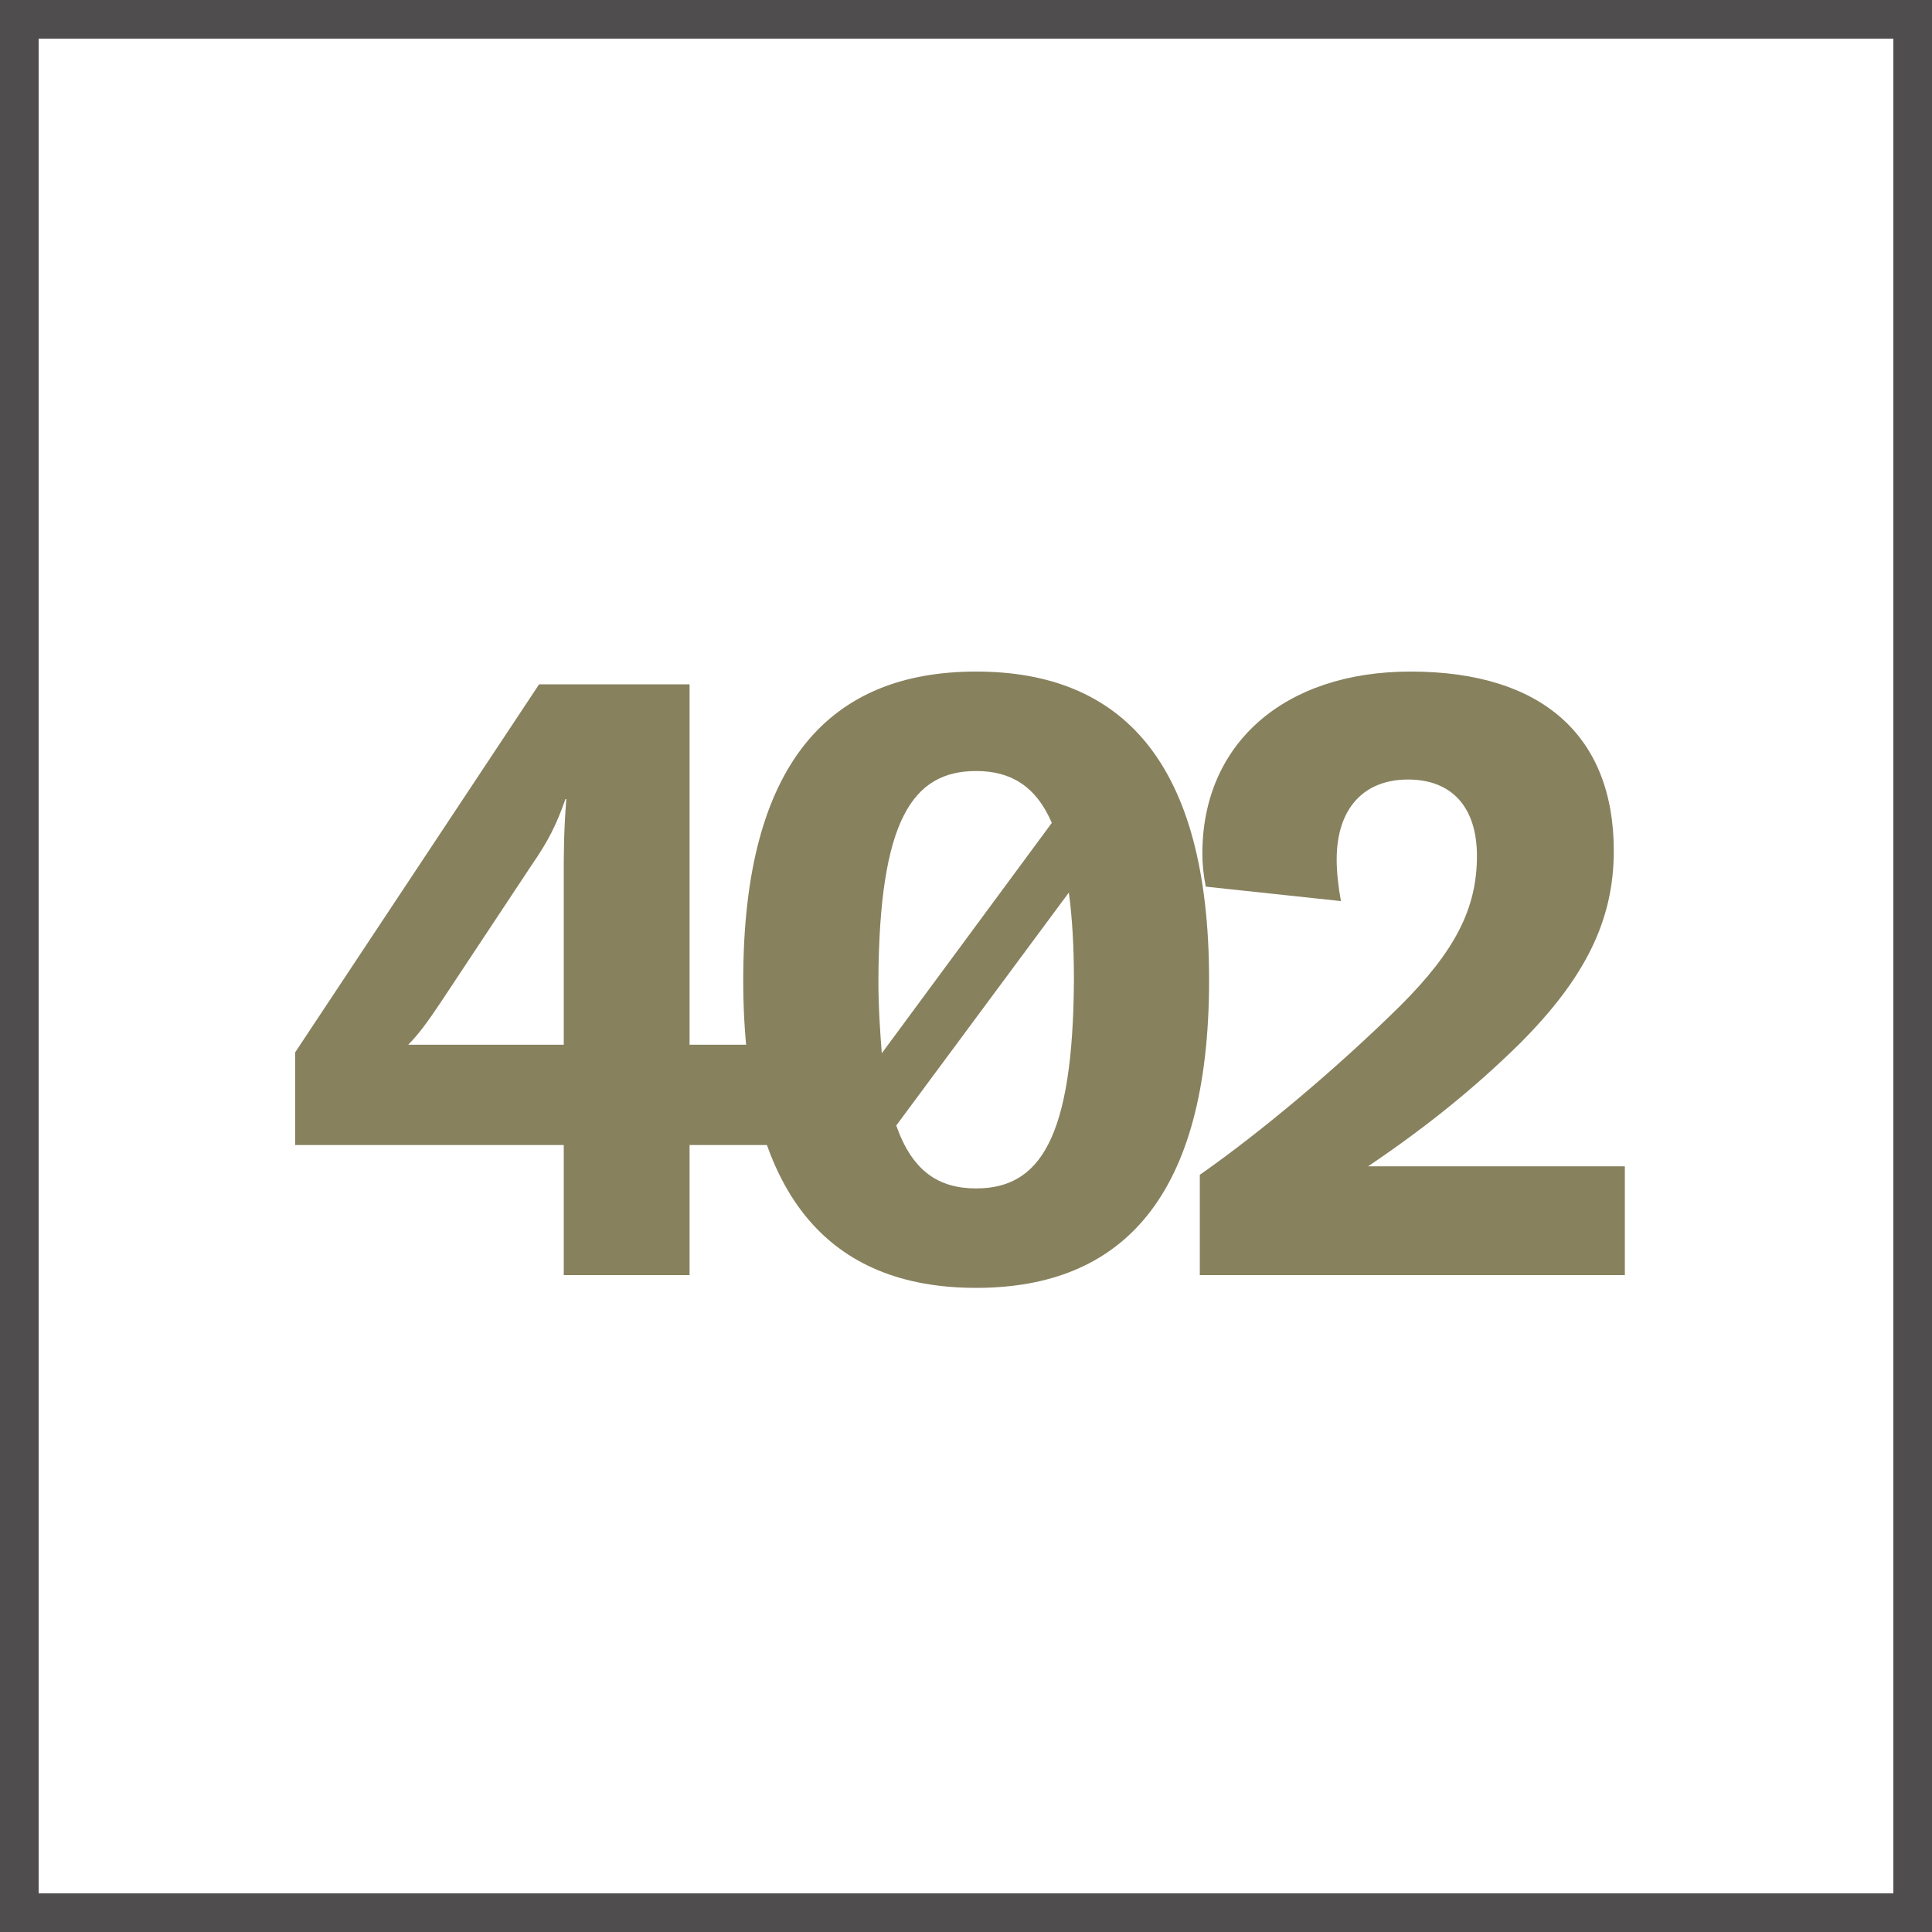
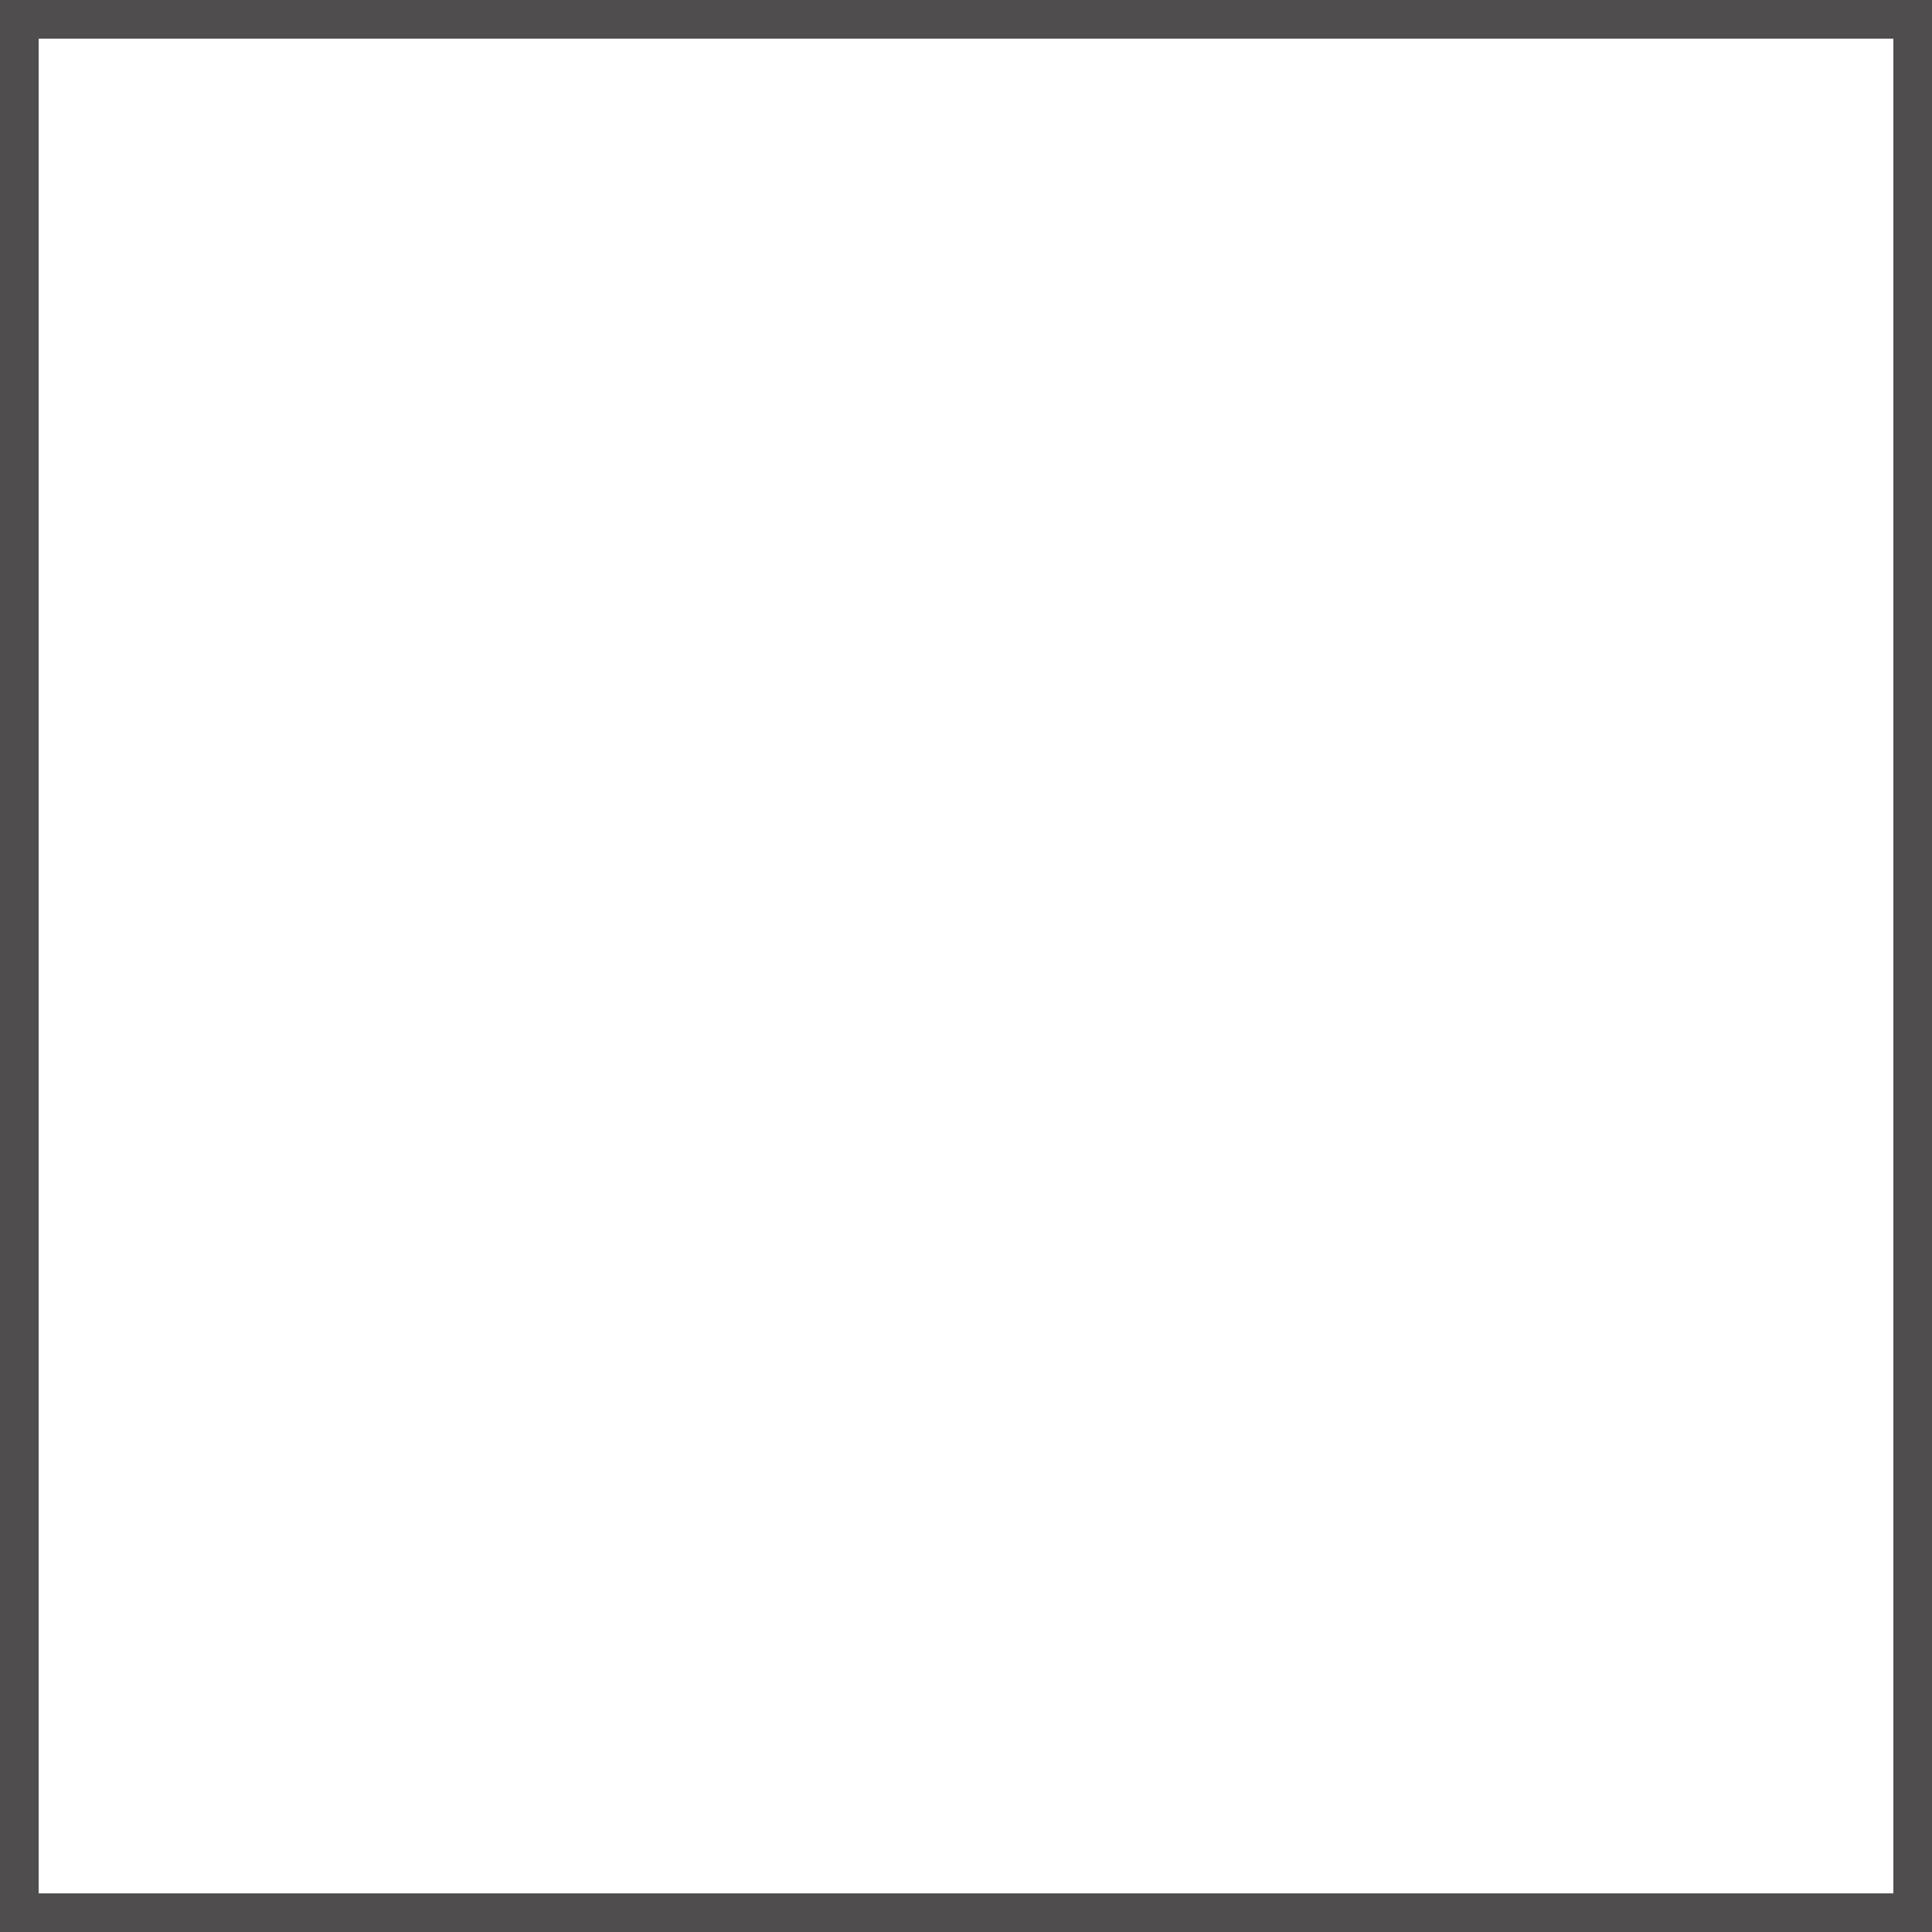
<svg xmlns="http://www.w3.org/2000/svg" fill="none" viewBox="0 0 50 50" height="50" width="50">
  <rect stroke="#4F4D4D" height="49" width="49" y="0.5" x="0.5" />
-   <path fill="#87815E" d="M14.59 33V29.634H7.638V27.236L13.952 17.71H17.846V27.038H20.002V29.634H17.846V33H14.59ZM10.564 27.038H14.59V22.704C14.59 22.066 14.59 21.538 14.656 20.68H14.634C14.392 21.362 14.194 21.758 13.754 22.396L11.422 25.916C11.07 26.444 10.828 26.774 10.564 27.038ZM25.263 33.33C21.501 33.33 19.235 30.998 19.235 25.366C19.235 19.712 21.501 17.38 25.263 17.38C29.025 17.38 31.291 19.712 31.291 25.366C31.291 30.998 29.025 33.33 25.263 33.33ZM22.733 25.366C22.733 26.07 22.777 26.708 22.821 27.258L27.221 21.296C26.803 20.328 26.143 19.954 25.263 19.954C23.613 19.954 22.755 21.23 22.733 25.366ZM23.195 29.128C23.613 30.316 24.295 30.756 25.263 30.756C26.913 30.756 27.771 29.458 27.793 25.366C27.793 24.486 27.749 23.738 27.661 23.1L23.195 29.128ZM31.051 30.404C32.657 29.282 34.637 27.61 36.243 26.026C37.651 24.618 38.223 23.518 38.223 22.154C38.223 20.878 37.563 20.174 36.441 20.174C35.275 20.174 34.593 20.944 34.593 22.242C34.593 22.572 34.637 22.968 34.703 23.32L31.205 22.946C31.139 22.594 31.117 22.352 31.117 22.088C31.117 19.25 33.229 17.38 36.507 17.38C39.917 17.38 41.765 19.052 41.765 22.022C41.765 23.826 41.017 25.322 39.323 27.016C38.179 28.138 36.969 29.128 35.407 30.184H42.051V33H31.051V30.404Z" />
</svg>